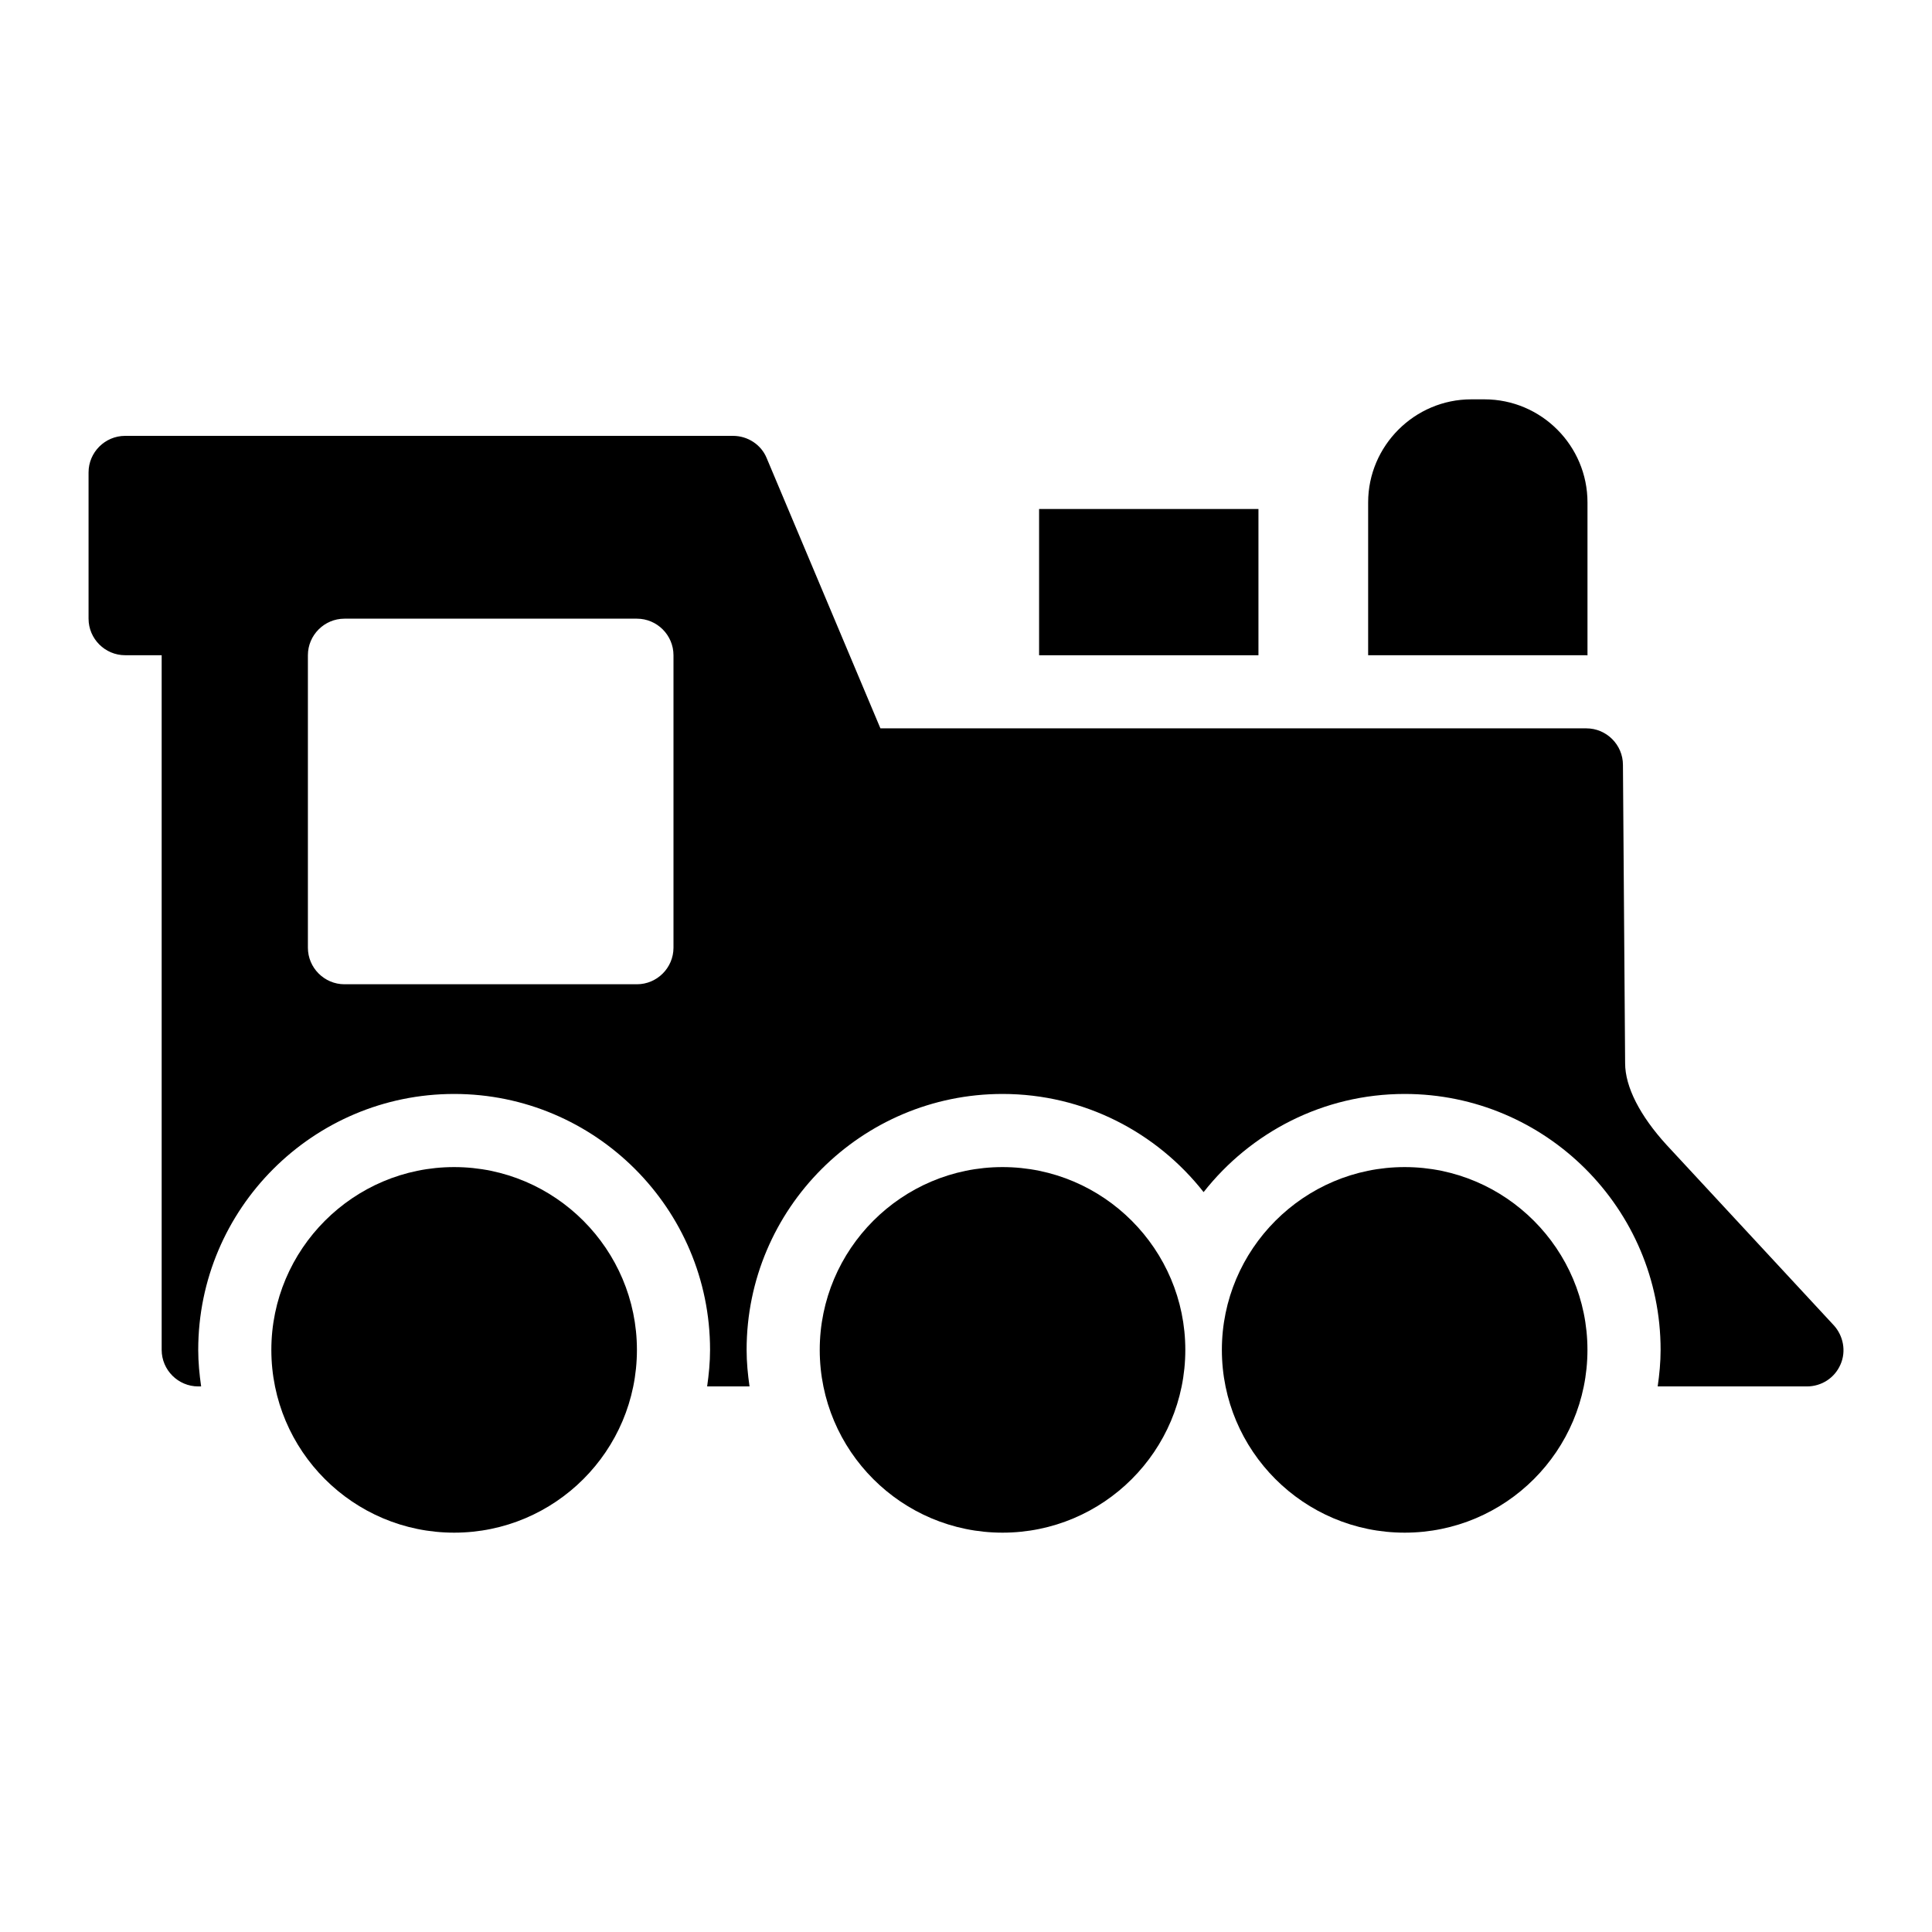
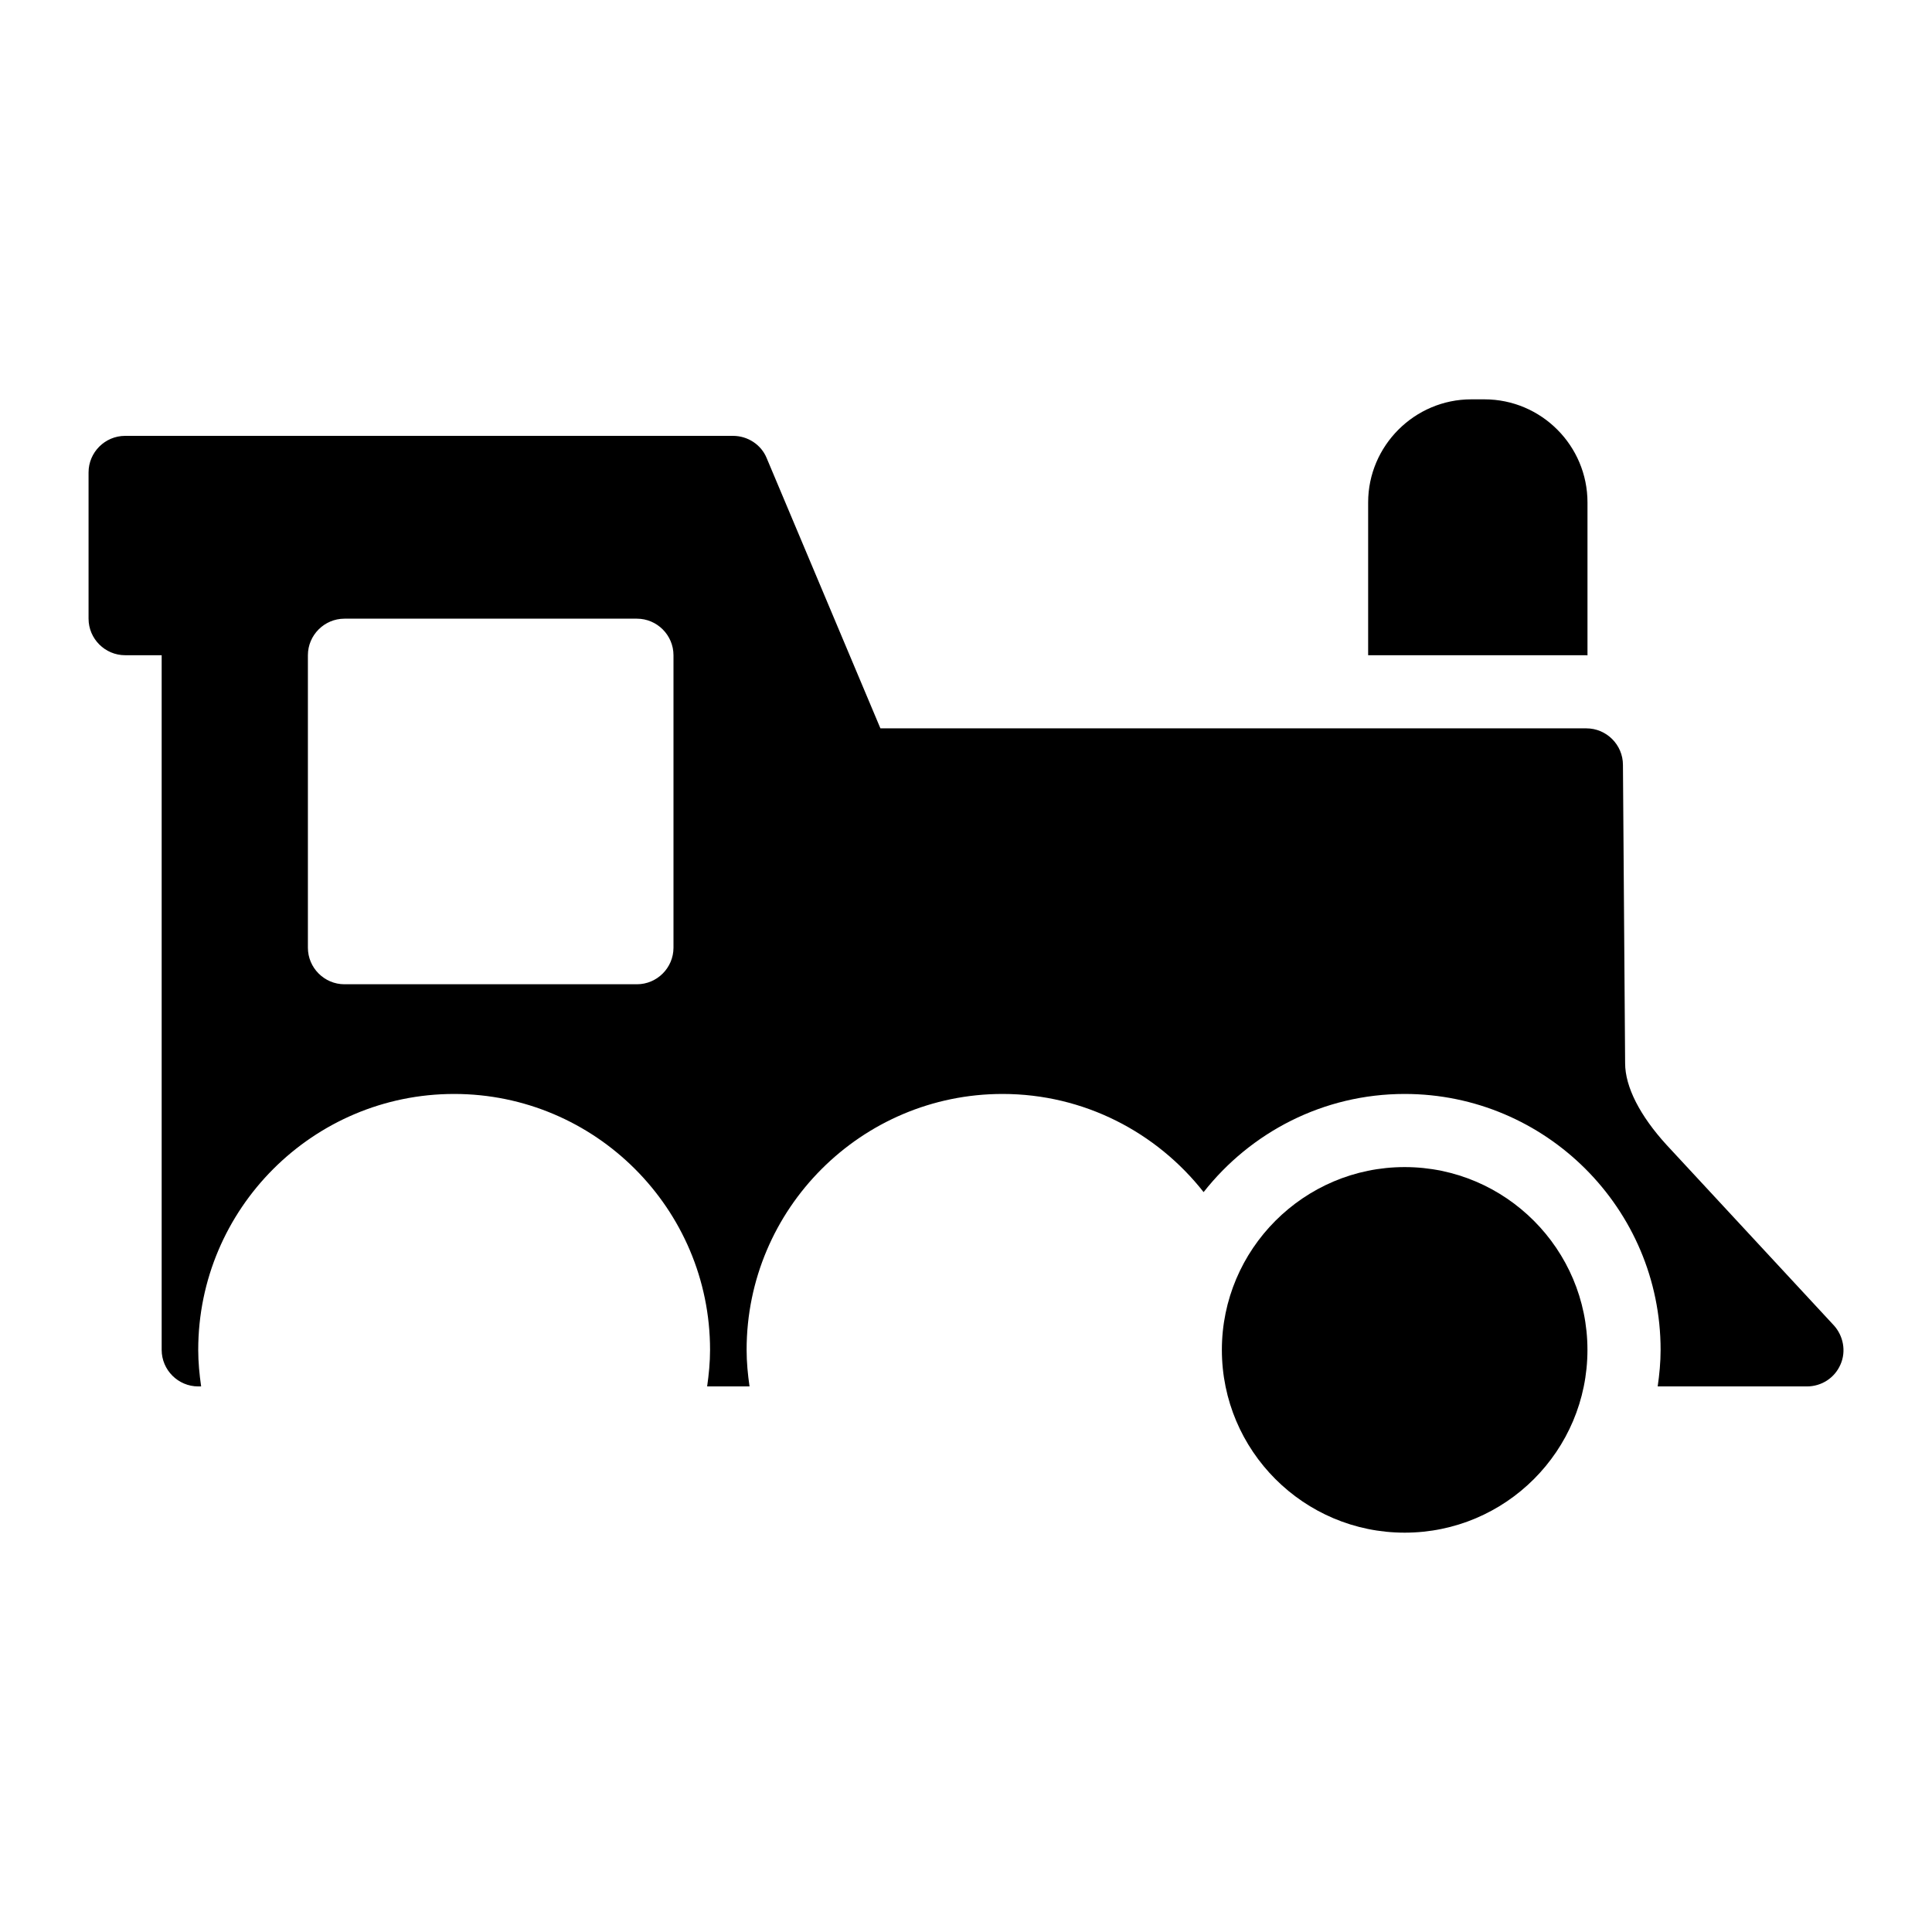
<svg xmlns="http://www.w3.org/2000/svg" fill="#000000" width="800px" height="800px" version="1.1" viewBox="144 144 512 512">
  <g>
-     <path d="m264.35 453.29c-26.742 0-48.441 21.801-48.441 48.441 0 26.742 21.703 48.441 48.441 48.441 26.742 0 48.441-21.703 48.441-48.441 0.004-26.641-21.699-48.441-48.441-48.441z" />
-     <path d="m409.68 453.29c-26.742 0-48.441 21.801-48.441 48.441 0 26.742 21.703 48.441 48.441 48.441 26.742 0 48.441-21.703 48.441-48.441 0.004-26.641-21.699-48.441-48.441-48.441z" />
    <path d="m516.25 453.29c-26.742 0-48.441 21.801-48.441 48.441 0 26.742 21.703 48.441 48.441 48.441 26.742 0 48.441-21.703 48.441-48.441 0-26.641-21.703-48.441-48.441-48.441z" />
    <path d="m564.7 317.68v-40.531c0-15.016-12.207-27.32-27.32-27.32h-3.488c-15.016 0-27.32 12.305-27.32 27.32v40.5h57.844c0.098 0.004 0.188 0.031 0.285 0.031z" />
-     <path d="m419.37 278.89h58.133v38.758h-58.133z" />
    <path d="m629.9 495.14-44.277-47.766c-6.977-7.652-10.949-15.309-10.949-21.605l-0.578-79.059c0-5.328-4.359-9.688-9.688-9.688h-187.09l-30.133-71.598c-1.453-3.586-5.035-5.914-8.91-5.914h-161.12c-5.328 0-9.688 4.359-9.688 9.688v38.754c0 5.328 4.359 9.688 9.688 9.688h9.688v184.09c0 5.328 4.359 9.688 9.688 9.688h0.773c-0.457-3.172-0.773-6.391-0.773-9.688 0-37.391 30.43-67.82 67.82-67.82s67.82 30.43 67.82 67.82c0 3.297-0.316 6.516-0.773 9.688h11.234c-0.457-3.172-0.773-6.391-0.773-9.688 0-37.391 30.43-67.82 67.82-67.82 21.617 0 40.859 10.203 53.289 26.012 12.43-15.805 31.672-26.012 53.289-26.012 37.391 0 67.82 30.43 67.82 67.82 0 3.297-0.316 6.516-0.773 9.688h39.531c3.875 0 7.363-2.227 8.914-5.812 1.551-3.484 0.773-7.652-1.844-10.461zm-307.42-99.988c0 5.328-4.359 9.688-9.688 9.688h-77.508c-5.328 0-9.688-4.359-9.688-9.688v-77.508c0-5.328 4.359-9.688 9.688-9.688h77.508c5.328 0 9.688 4.359 9.688 9.688z" />
  </g>
</svg>